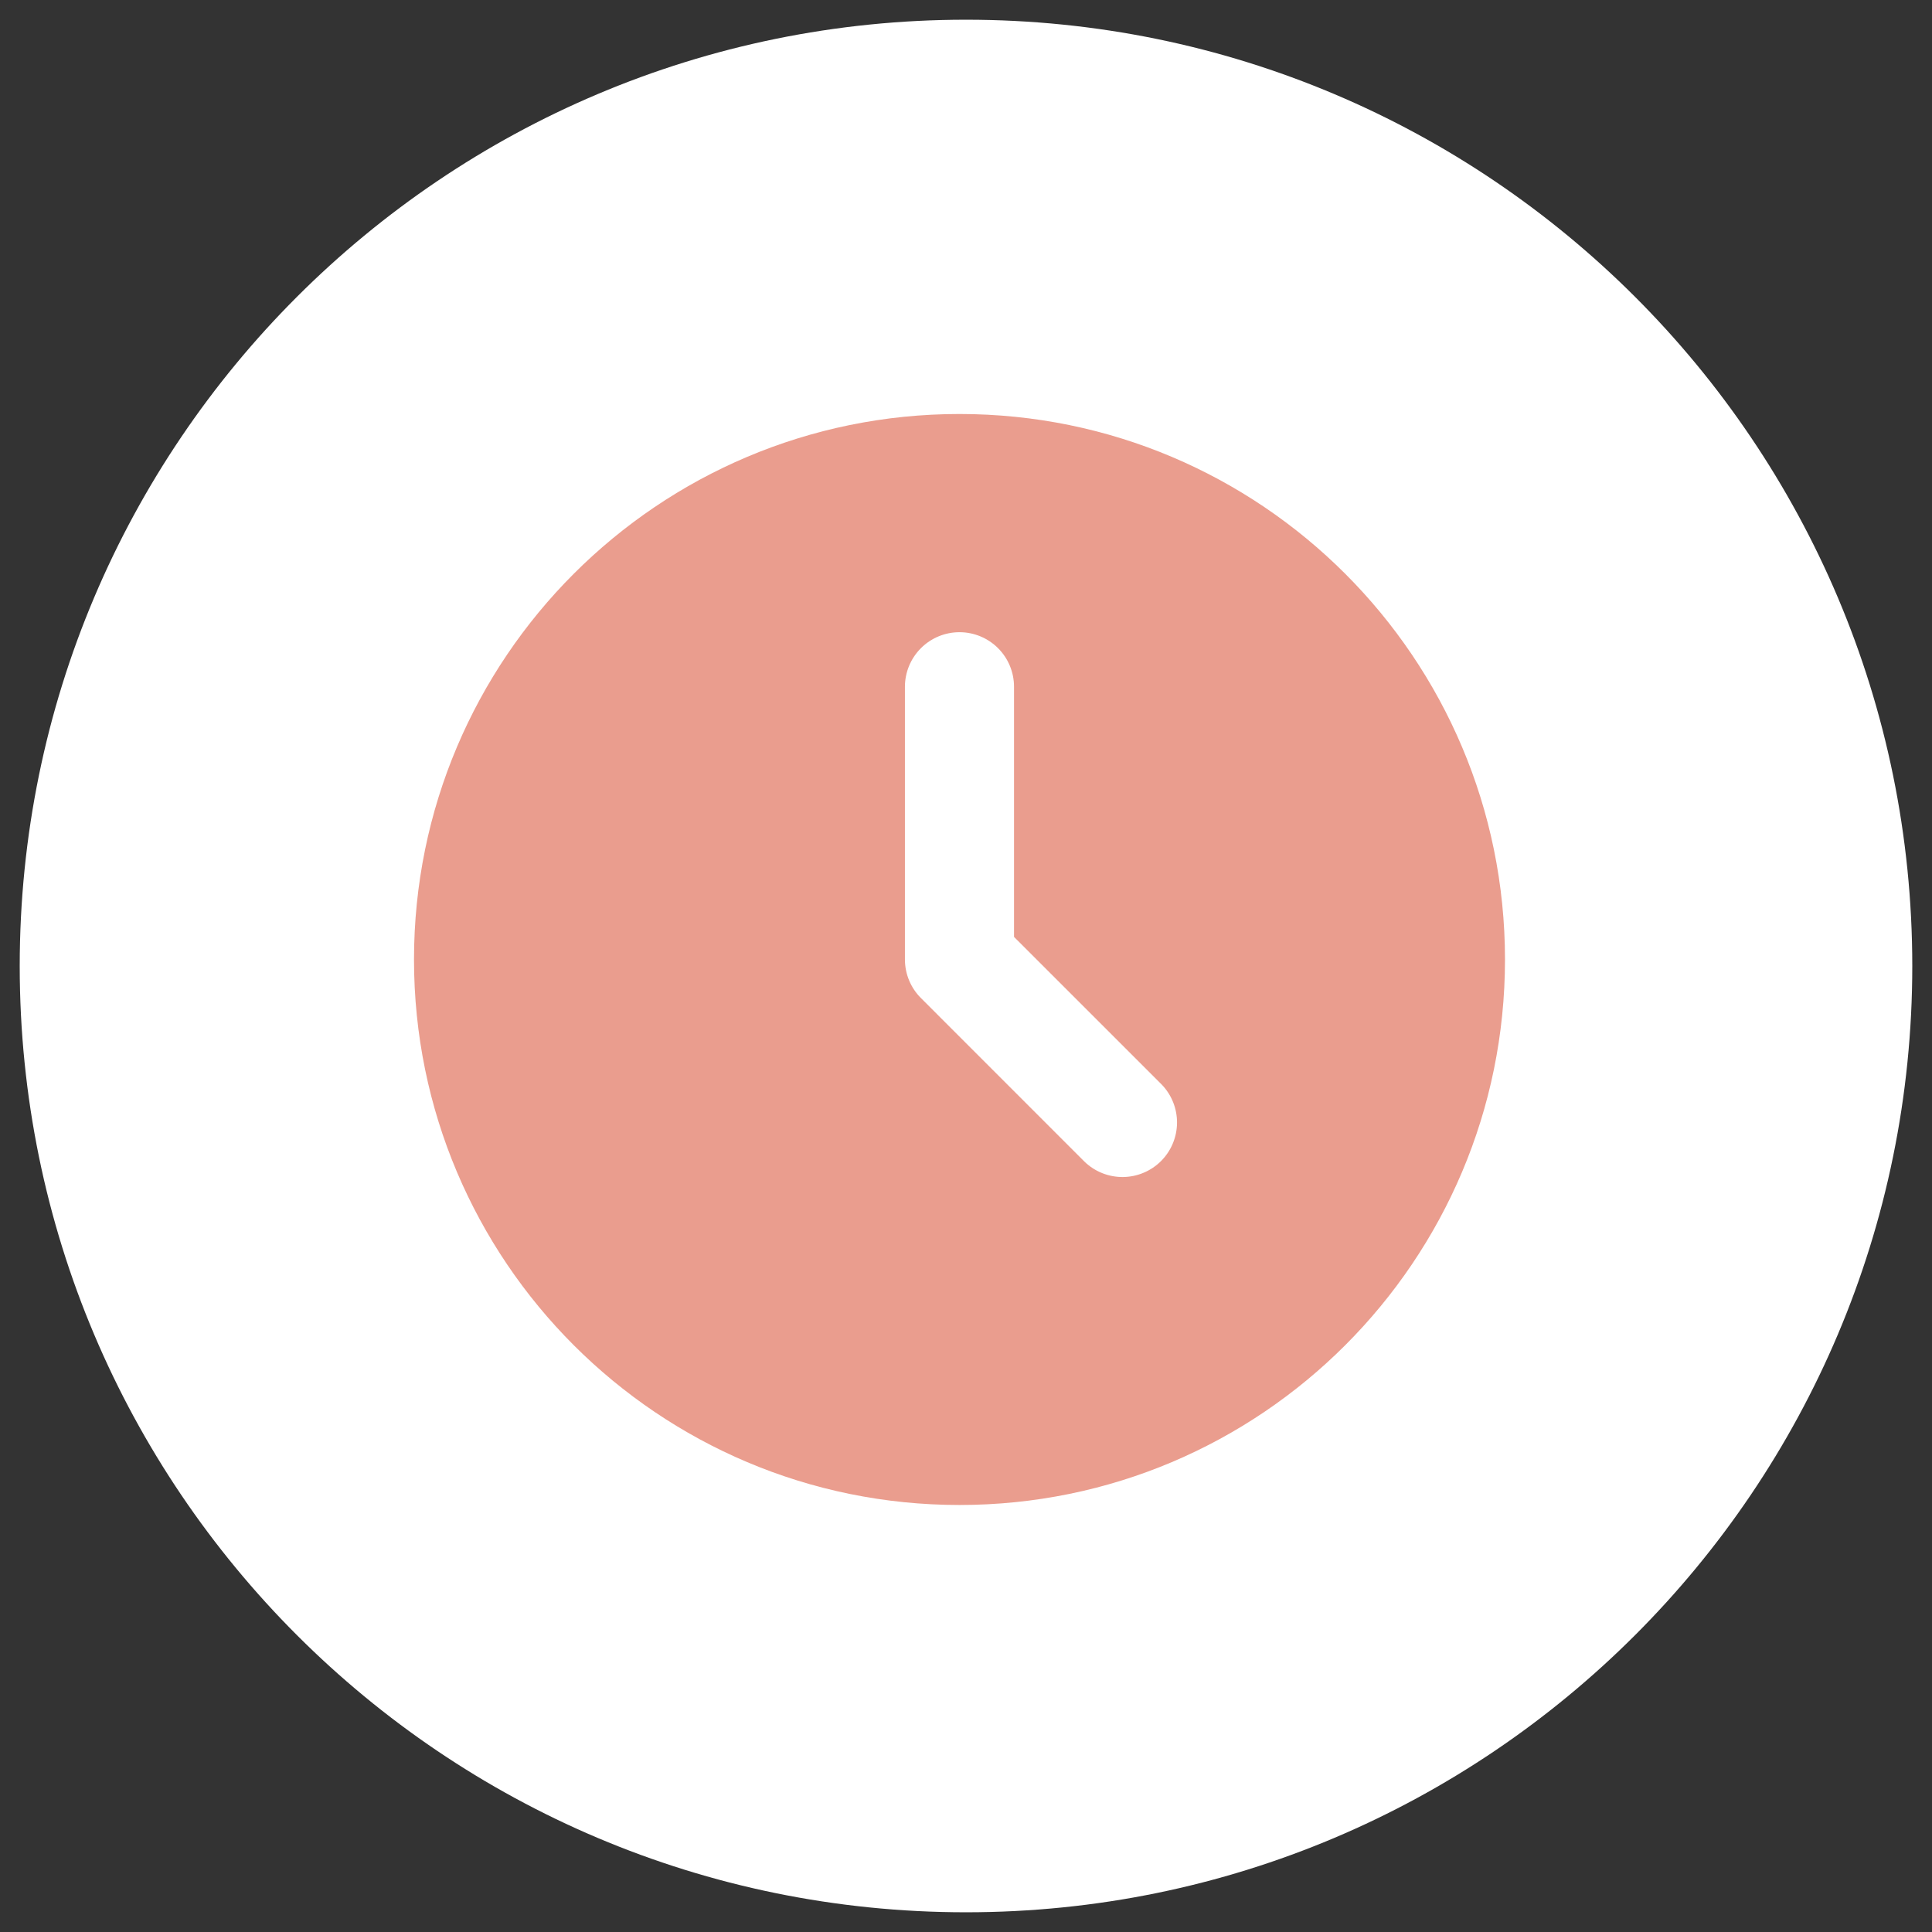
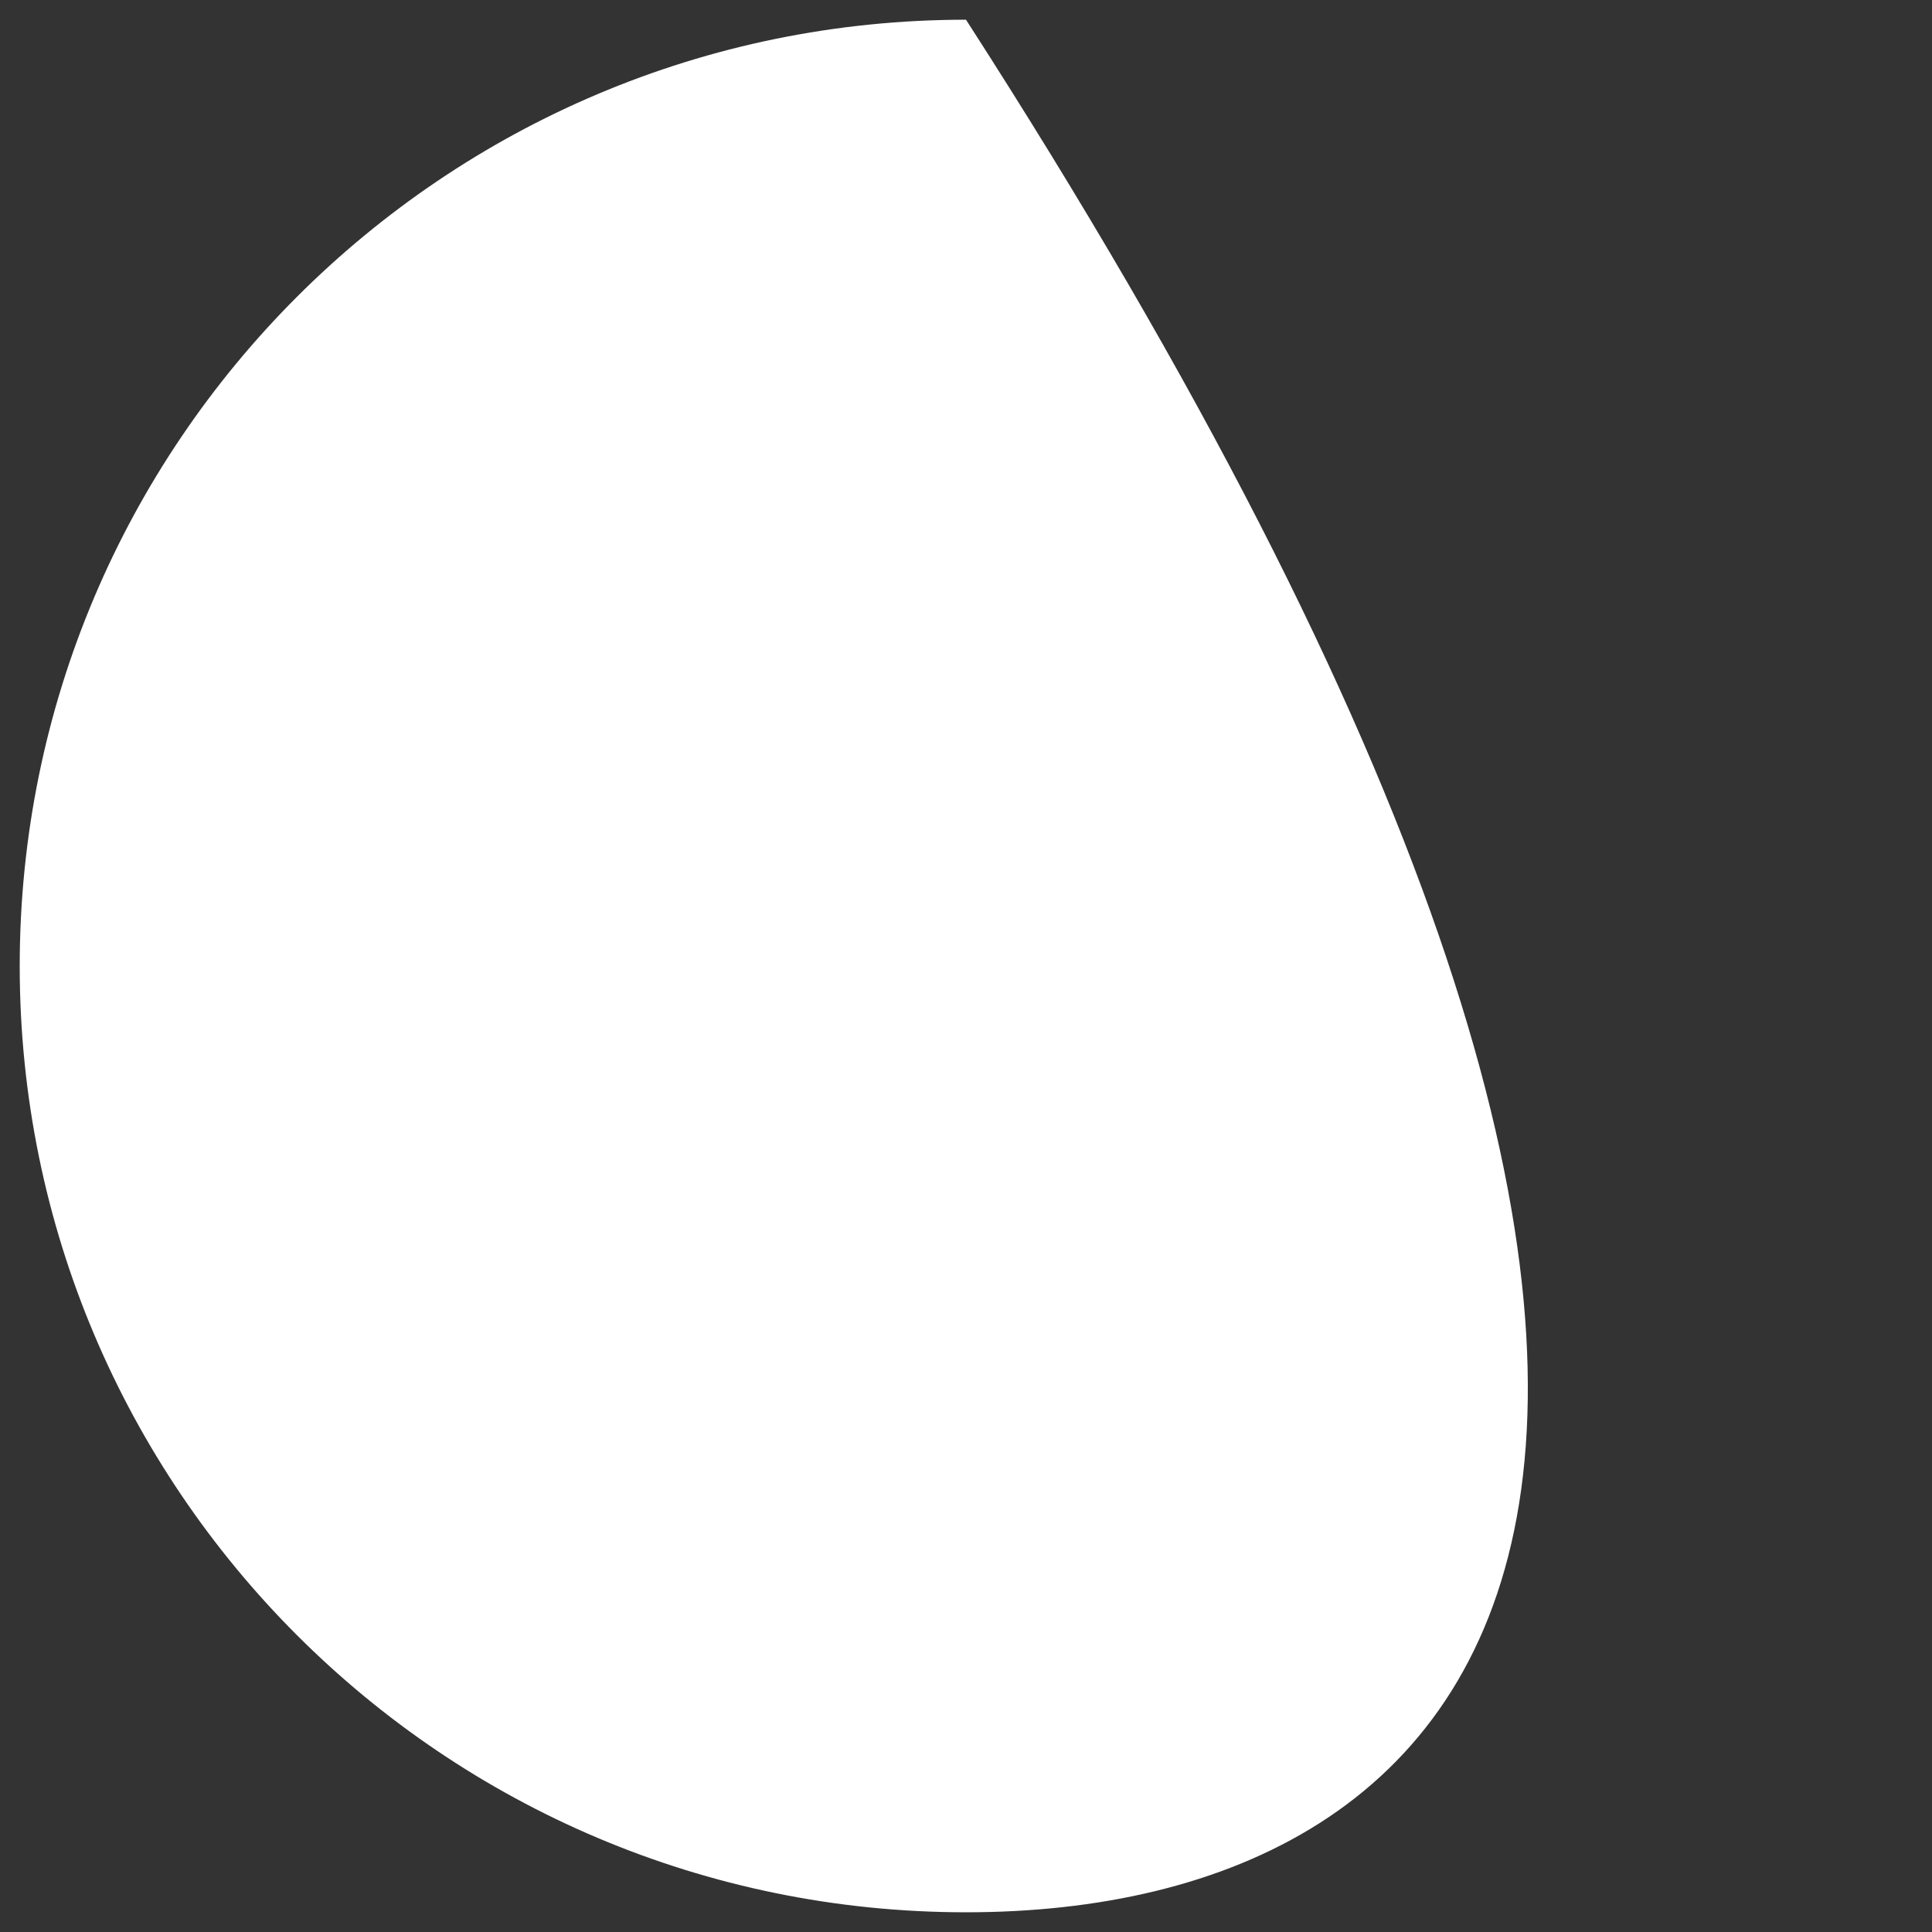
<svg xmlns="http://www.w3.org/2000/svg" width="49" height="49" viewBox="0 0 49 49" fill="none">
  <rect x="0" y="0" width="49" height="49" fill="#333333" stroke="none" />
  <g clip-path="url(#clip0_61_2)">
-     <path d="M24.5 48.5C11.246 48.5 0.5 37.754 0.5 24.5C0.5 11.246 11.246 0.5 24.5 0.5C37.754 0.5 48.5 11.246 48.5 24.5C48.5 37.754 37.754 48.5 24.5 48.5Z" fill="white" />
-     <path d="M24.335 10.5C31.976 10.5 38.17 16.694 38.17 24.335C38.17 31.976 31.976 38.17 24.335 38.17C16.694 38.17 10.5 31.976 10.5 24.335C10.5 16.694 16.694 10.5 24.335 10.5ZM24.335 16.034C23.968 16.034 23.616 16.18 23.357 16.439C23.097 16.699 22.951 17.051 22.951 17.418V24.335C22.952 24.702 23.097 25.054 23.357 25.313L27.507 29.464C27.768 29.716 28.118 29.855 28.48 29.852C28.843 29.849 29.19 29.703 29.447 29.447C29.703 29.19 29.849 28.843 29.852 28.48C29.855 28.118 29.716 27.768 29.464 27.507L25.718 23.762V17.418C25.718 17.051 25.573 16.699 25.313 16.439C25.054 16.18 24.702 16.034 24.335 16.034Z" fill="#E68E7D" fill-opacity="0.867" />
+     <path d="M24.5 48.5C11.246 48.5 0.5 37.754 0.5 24.5C0.5 11.246 11.246 0.5 24.5 0.5C48.5 37.754 37.754 48.5 24.5 48.5Z" fill="white" />
  </g>
  <defs>
    <clipPath id="clip0_61_2">
      <rect width="48" height="48" fill="white" transform="translate(0.5 0.5)" />
    </clipPath>
  </defs>
</svg>